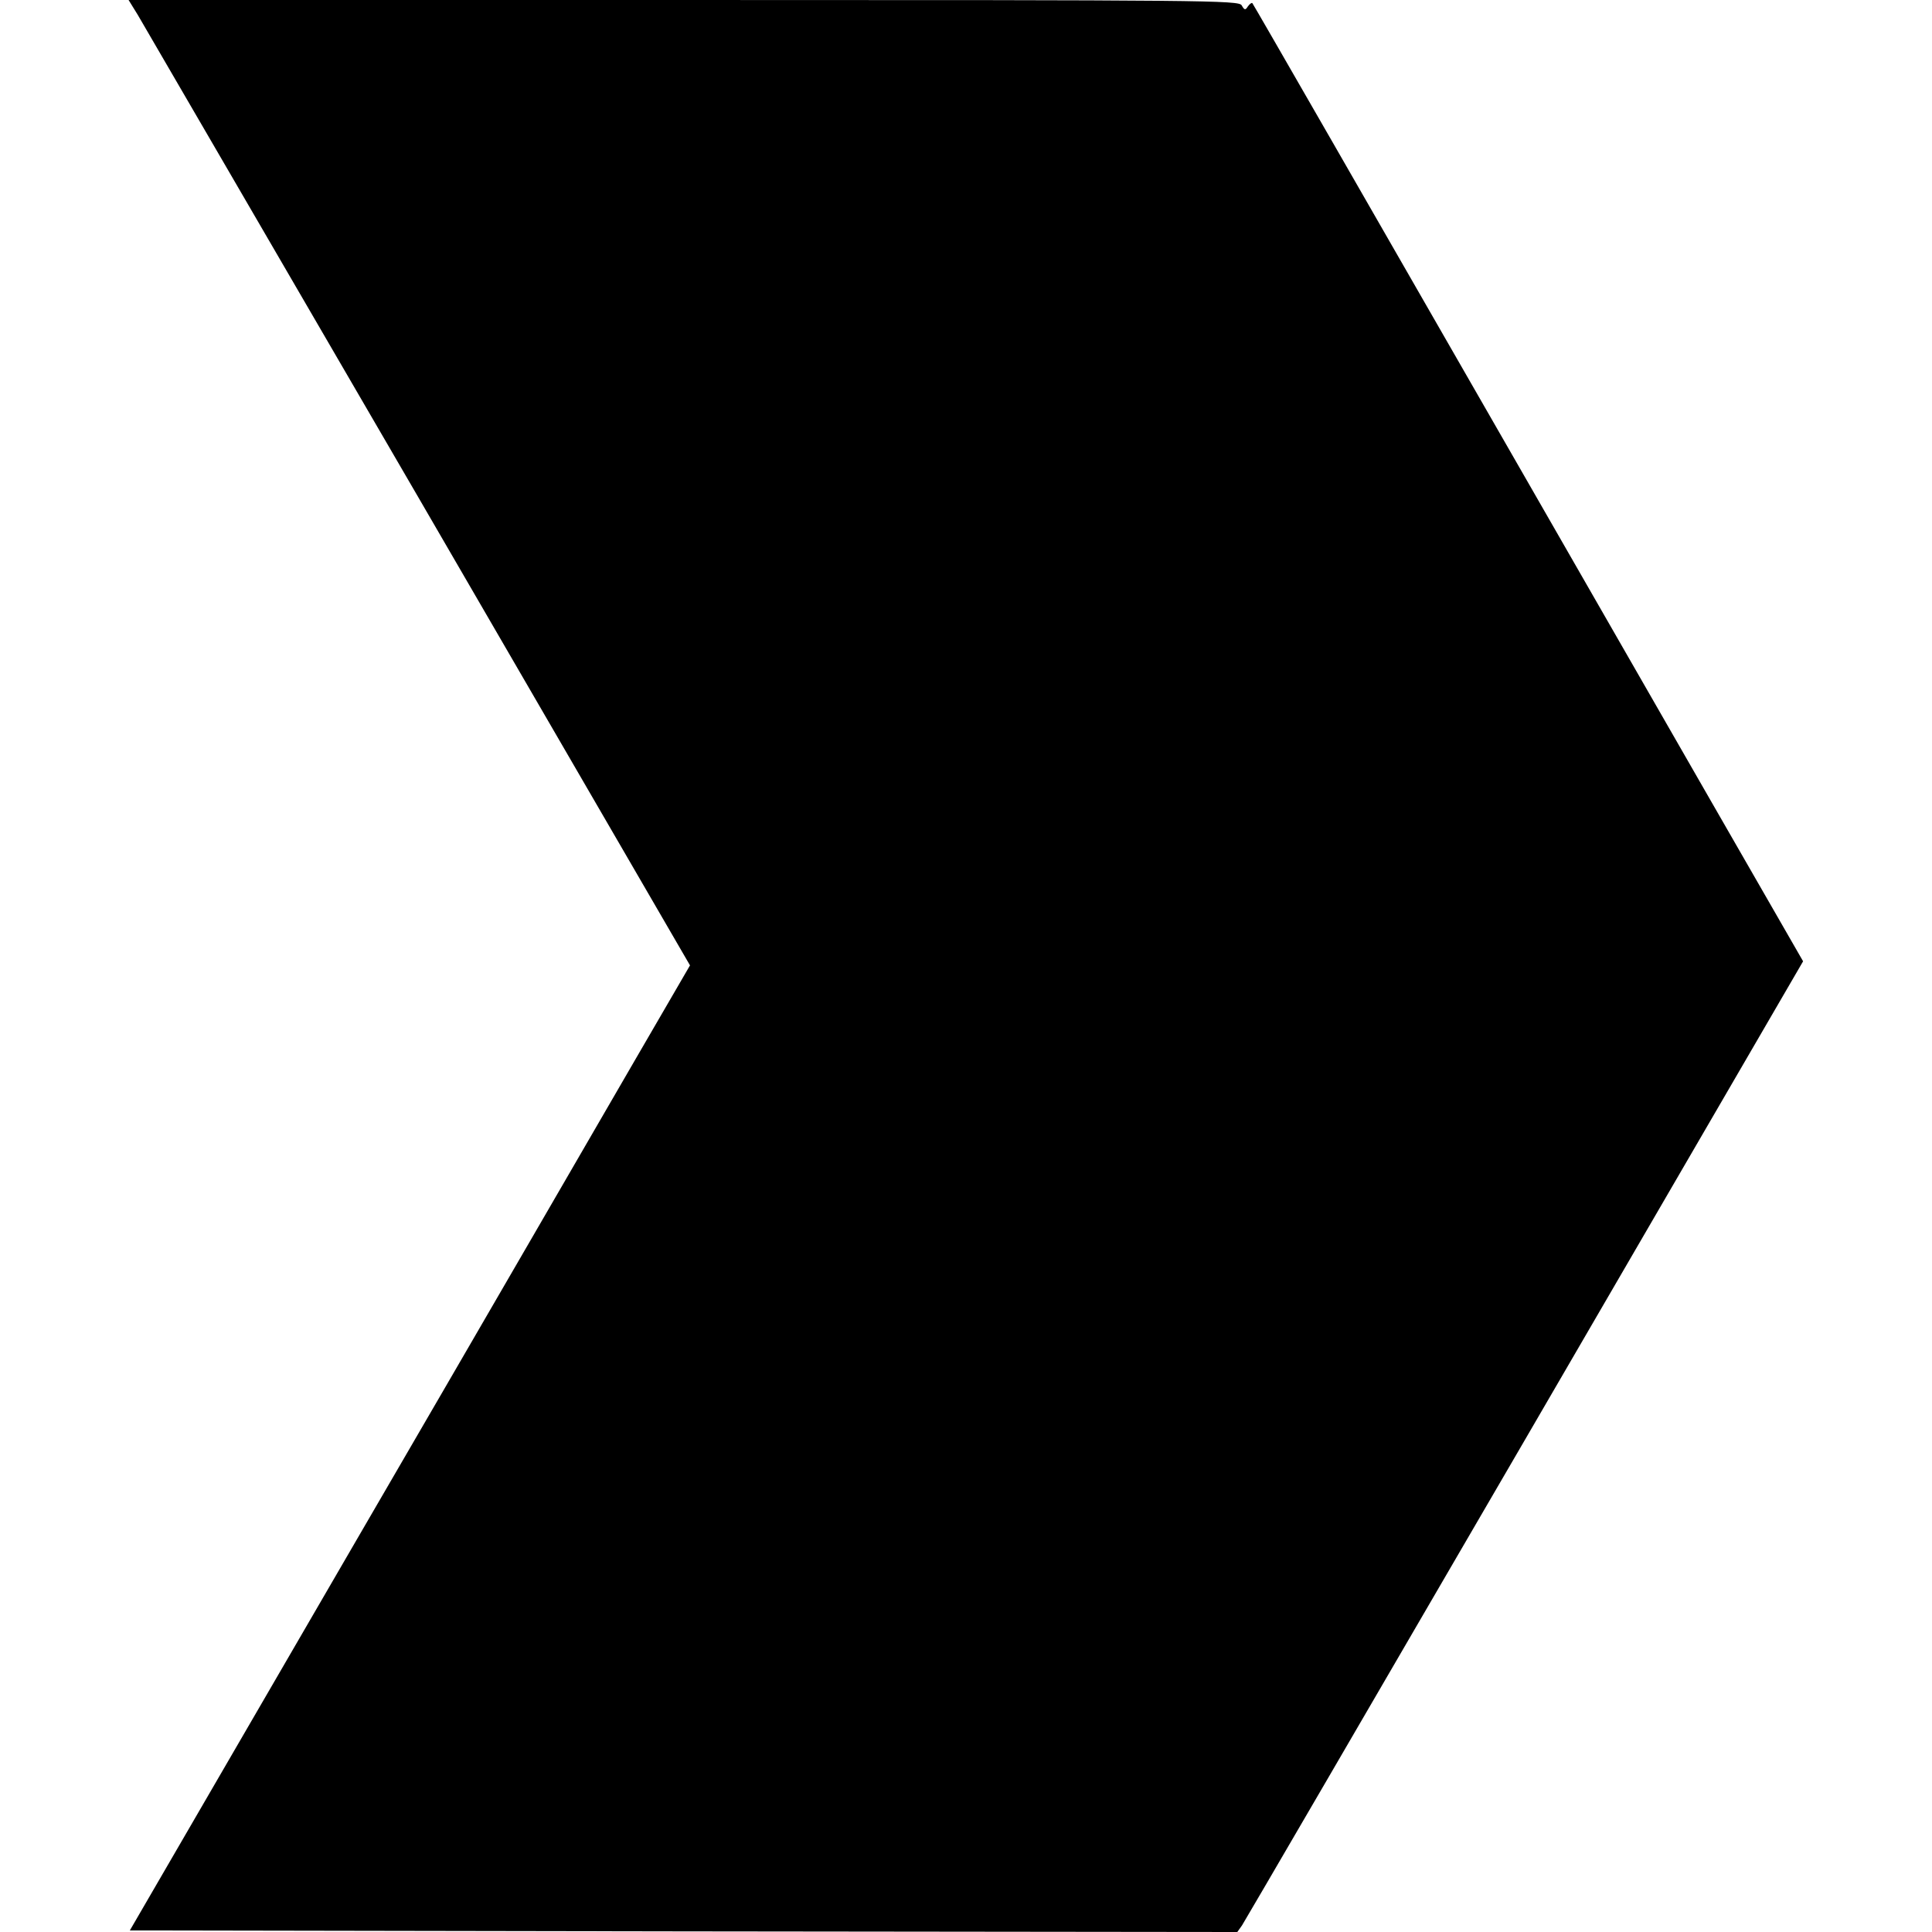
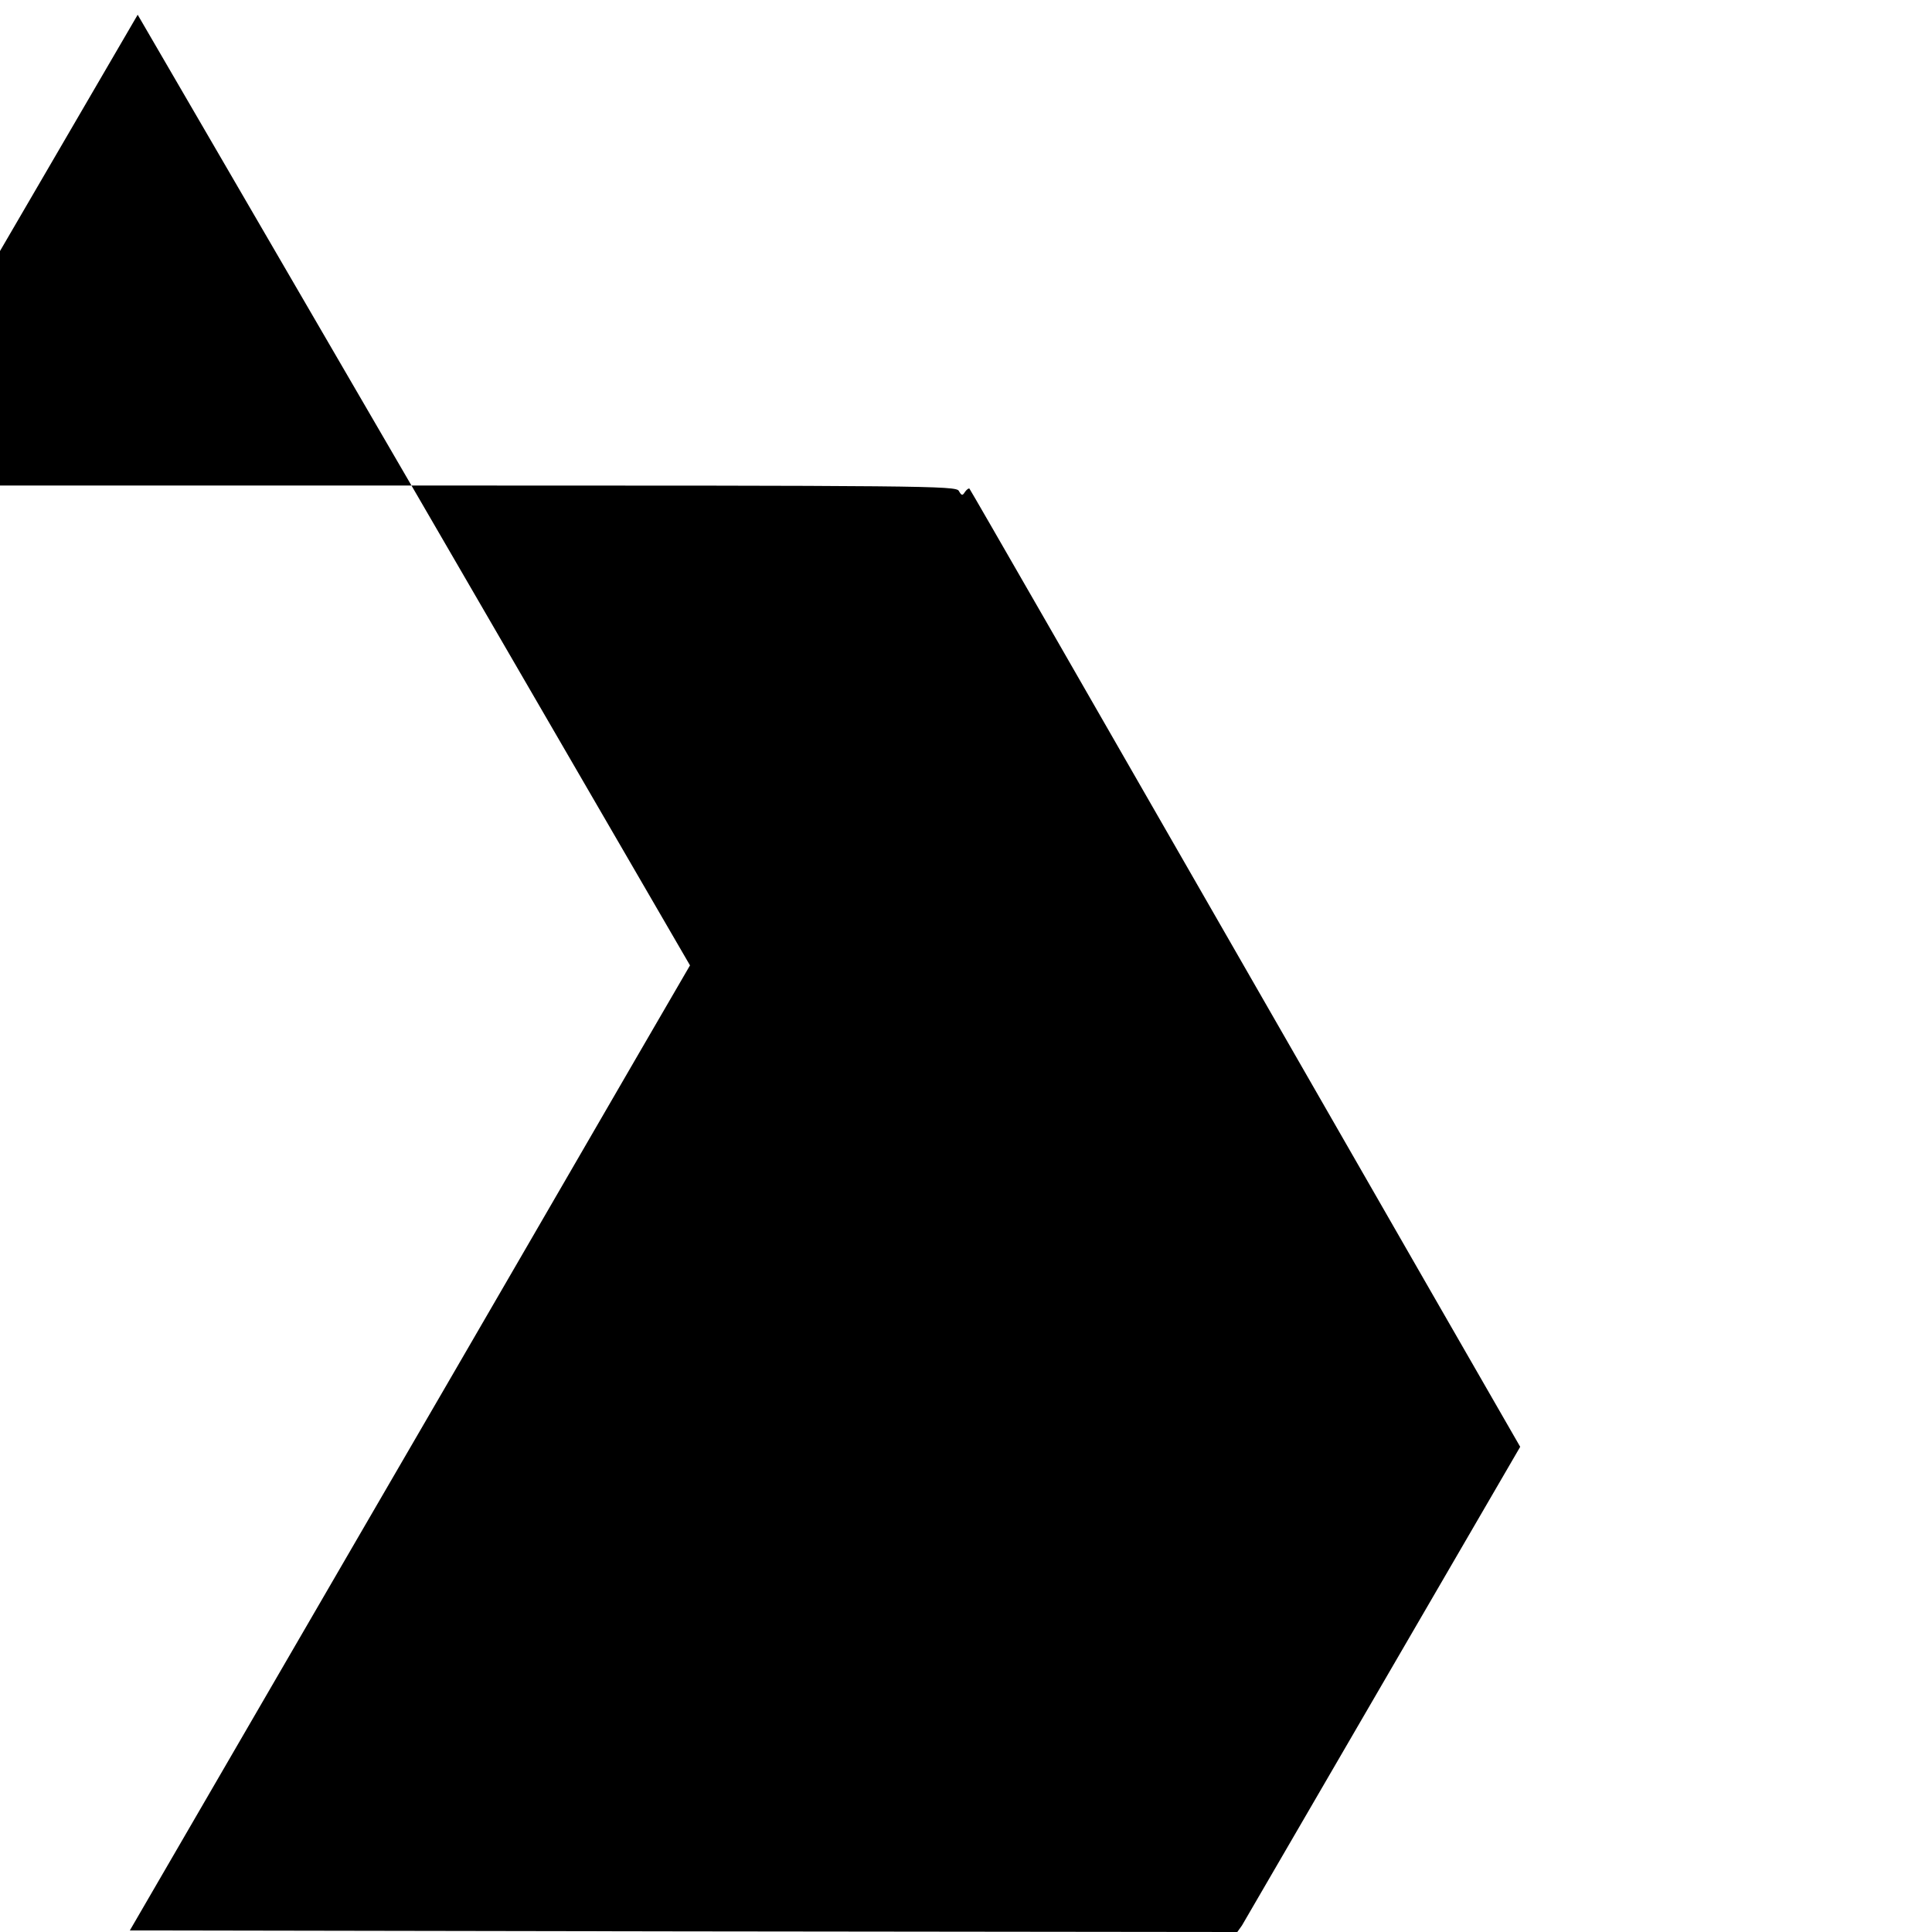
<svg xmlns="http://www.w3.org/2000/svg" version="1.0" width="616pt" height="616pt" viewBox="0 0 616 616" preserveAspectRatio="xMidYMid meet">
  <g transform="translate(0,616) scale(0.1,-0.1)" fill="#000000" stroke="none">
-     <path d="M439 6113 c16 -27 418 -719 895 -1539 l866 -1492 -176 -303 c-97 -167 -498 -860 -893 -1539 l-717 -1235 1766 -3 1765 -2 15 21 c8 12 414 709 902 1548 l887 1526 -23 40 c-13 22 -407 708 -876 1525 -469 817 -854 1487 -857 1490 -2 2 -8 -2 -14 -10 -8 -13 -11 -13 -20 3 -9 16 -105 17 -1779 17 l-1770 0 29 -47z" />
+     <path d="M439 6113 c16 -27 418 -719 895 -1539 l866 -1492 -176 -303 c-97 -167 -498 -860 -893 -1539 l-717 -1235 1766 -3 1765 -2 15 21 l887 1526 -23 40 c-13 22 -407 708 -876 1525 -469 817 -854 1487 -857 1490 -2 2 -8 -2 -14 -10 -8 -13 -11 -13 -20 3 -9 16 -105 17 -1779 17 l-1770 0 29 -47z" />
  </g>
</svg>